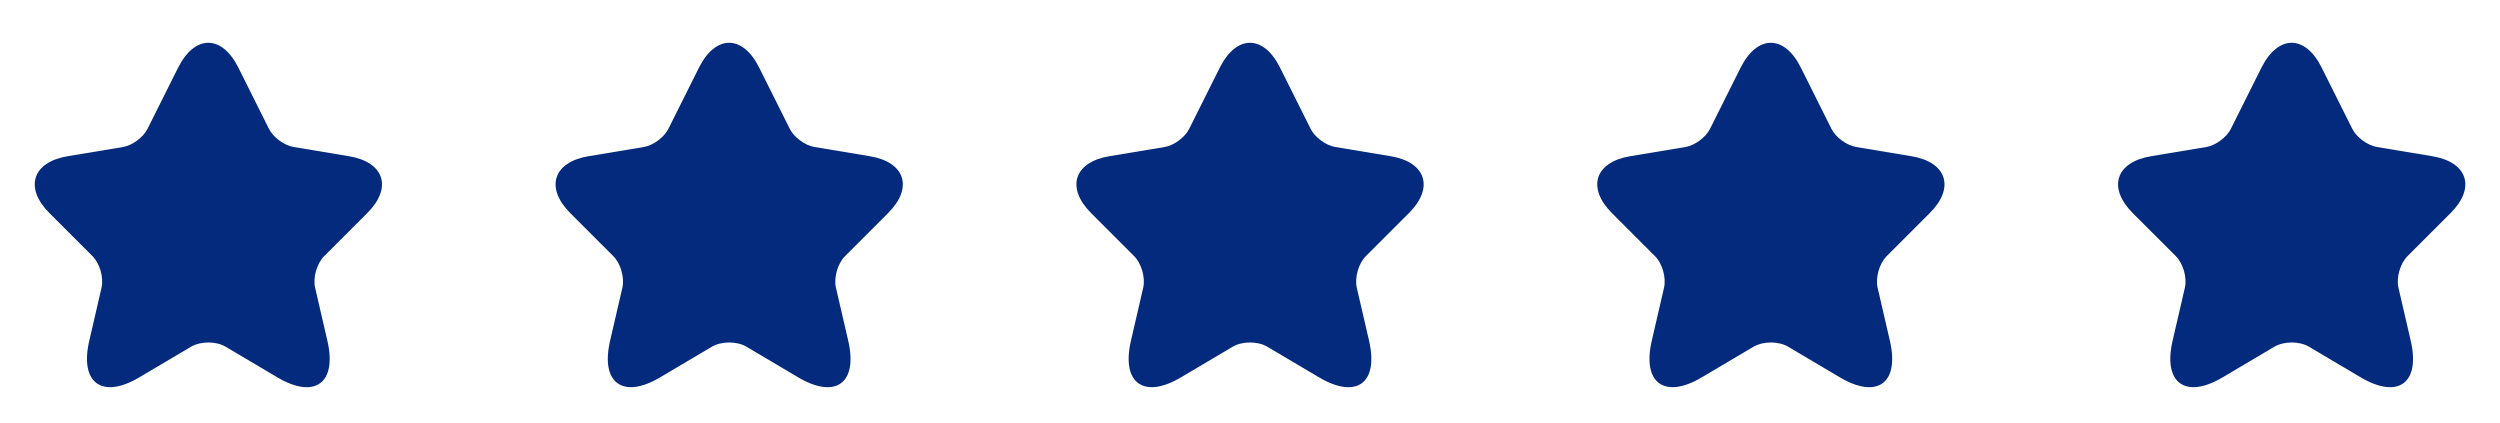
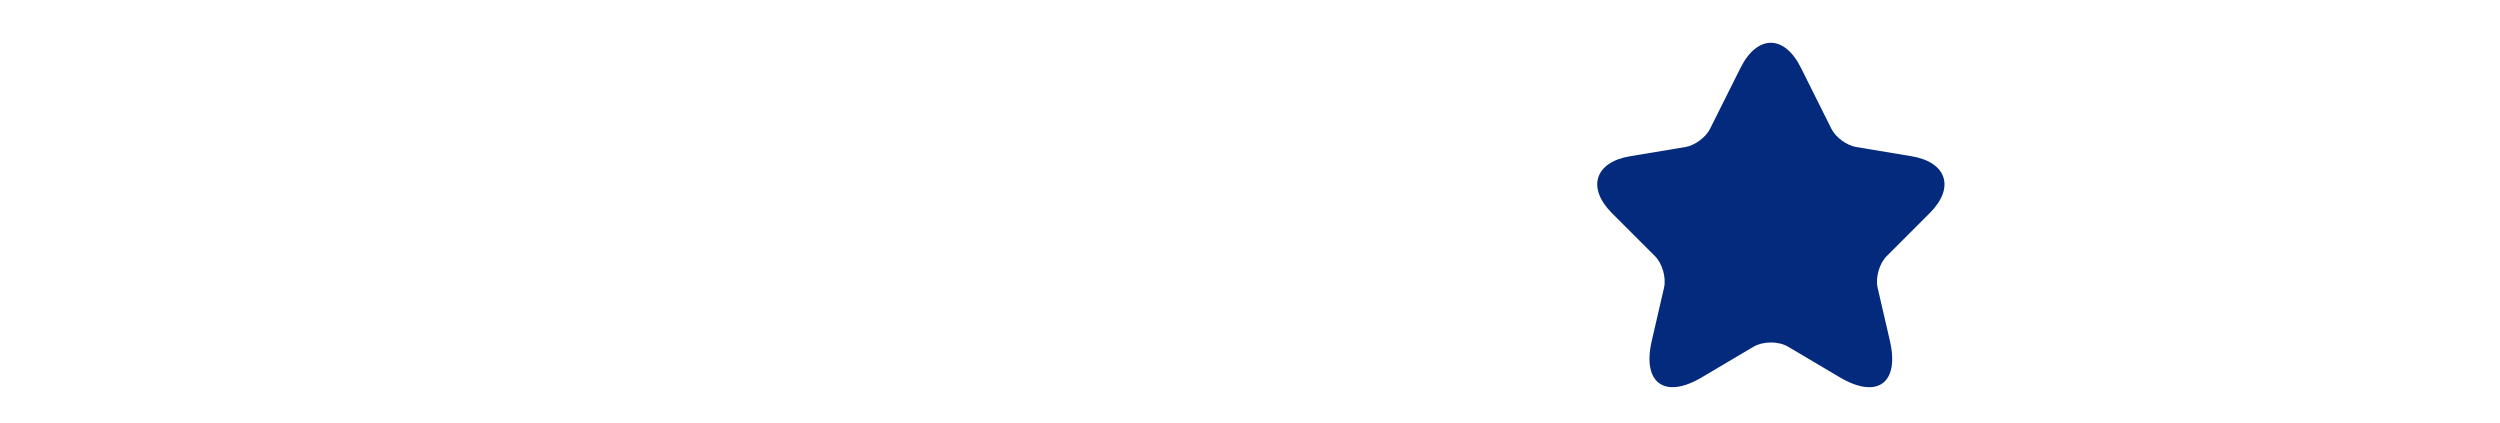
<svg xmlns="http://www.w3.org/2000/svg" width="124" height="21" viewBox="0 0 124 21" fill="none">
-   <path d="M11.823 3.356L13.338 6.387C13.545 6.809 14.096 7.214 14.561 7.291L17.308 7.748C19.065 8.04 19.478 9.315 18.212 10.572L16.077 12.707C15.715 13.069 15.517 13.767 15.629 14.266L16.24 16.91C16.723 19.002 15.612 19.812 13.76 18.718L11.186 17.194C10.721 16.918 9.954 16.918 9.481 17.194L6.906 18.718C5.063 19.812 3.944 18.994 4.426 16.91L5.037 14.266C5.149 13.767 4.951 13.069 4.59 12.707L2.454 10.572C1.197 9.315 1.602 8.04 3.358 7.748L6.105 7.291C6.562 7.214 7.113 6.809 7.319 6.387L8.835 3.356C9.662 1.711 11.005 1.711 11.823 3.356Z" fill="#032A7C" />
-   <path d="M63.49 3.356L65.005 6.387C65.212 6.809 65.763 7.214 66.228 7.291L68.975 7.748C70.731 8.04 71.145 9.315 69.879 10.572L67.743 12.707C67.382 13.069 67.184 13.767 67.296 14.266L67.907 16.91C68.389 19.002 67.278 19.812 65.427 18.718L62.852 17.194C62.387 16.918 61.621 16.918 61.147 17.194L58.573 18.718C56.73 19.812 55.61 18.994 56.093 16.91L56.704 14.266C56.816 13.767 56.618 13.069 56.256 12.707L54.121 10.572C52.864 9.315 53.268 8.04 55.025 7.748L57.772 7.291C58.228 7.214 58.779 6.809 58.986 6.387L60.502 3.356C61.328 1.711 62.672 1.711 63.49 3.356Z" fill="#032A7C" />
-   <path d="M115.156 3.356L116.672 6.387C116.879 6.809 117.43 7.214 117.895 7.291L120.642 7.748C122.398 8.04 122.812 9.315 121.546 10.572L119.41 12.707C119.049 13.069 118.85 13.767 118.962 14.266L119.574 16.91C120.056 19.002 118.945 19.812 117.094 18.718L114.519 17.194C114.054 16.918 113.288 16.918 112.814 17.194L110.239 18.718C108.397 19.812 107.277 18.994 107.759 16.91L108.371 14.266C108.483 13.767 108.285 13.069 107.923 12.707L105.787 10.572C104.53 9.315 104.935 8.04 106.692 7.748L109.439 7.291C109.895 7.214 110.446 6.809 110.653 6.387L112.168 3.356C112.995 1.711 114.338 1.711 115.156 3.356Z" fill="#032A7C" />
-   <path d="M37.656 3.356L39.172 6.387C39.379 6.809 39.93 7.214 40.395 7.291L43.142 7.748C44.898 8.04 45.312 9.315 44.046 10.572L41.91 12.707C41.548 13.069 41.35 13.767 41.462 14.266L42.074 16.91C42.556 19.002 41.445 19.812 39.594 18.718L37.019 17.194C36.554 16.918 35.788 16.918 35.314 17.194L32.739 18.718C30.897 19.812 29.777 18.994 30.259 16.91L30.871 14.266C30.983 13.767 30.785 13.069 30.423 12.707L28.287 10.572C27.03 9.315 27.435 8.04 29.192 7.748L31.939 7.291C32.395 7.214 32.946 6.809 33.153 6.387L34.668 3.356C35.495 1.711 36.838 1.711 37.656 3.356Z" fill="#032A7C" />
  <path d="M89.323 3.356L90.838 6.387C91.045 6.809 91.596 7.214 92.061 7.291L94.808 7.748C96.565 8.04 96.978 9.315 95.712 10.572L93.577 12.707C93.215 13.069 93.017 13.767 93.129 14.266L93.74 16.91C94.223 19.002 93.112 19.812 91.26 18.718L88.686 17.194C88.221 16.918 87.454 16.918 86.981 17.194L84.406 18.718C82.563 19.812 81.444 18.994 81.926 16.91L82.537 14.266C82.649 13.767 82.451 13.069 82.09 12.707L79.954 10.572C78.697 9.315 79.102 8.04 80.858 7.748L83.605 7.291C84.061 7.214 84.613 6.809 84.819 6.387L86.335 3.356C87.162 1.711 88.505 1.711 89.323 3.356Z" fill="#032A7C" />
</svg>